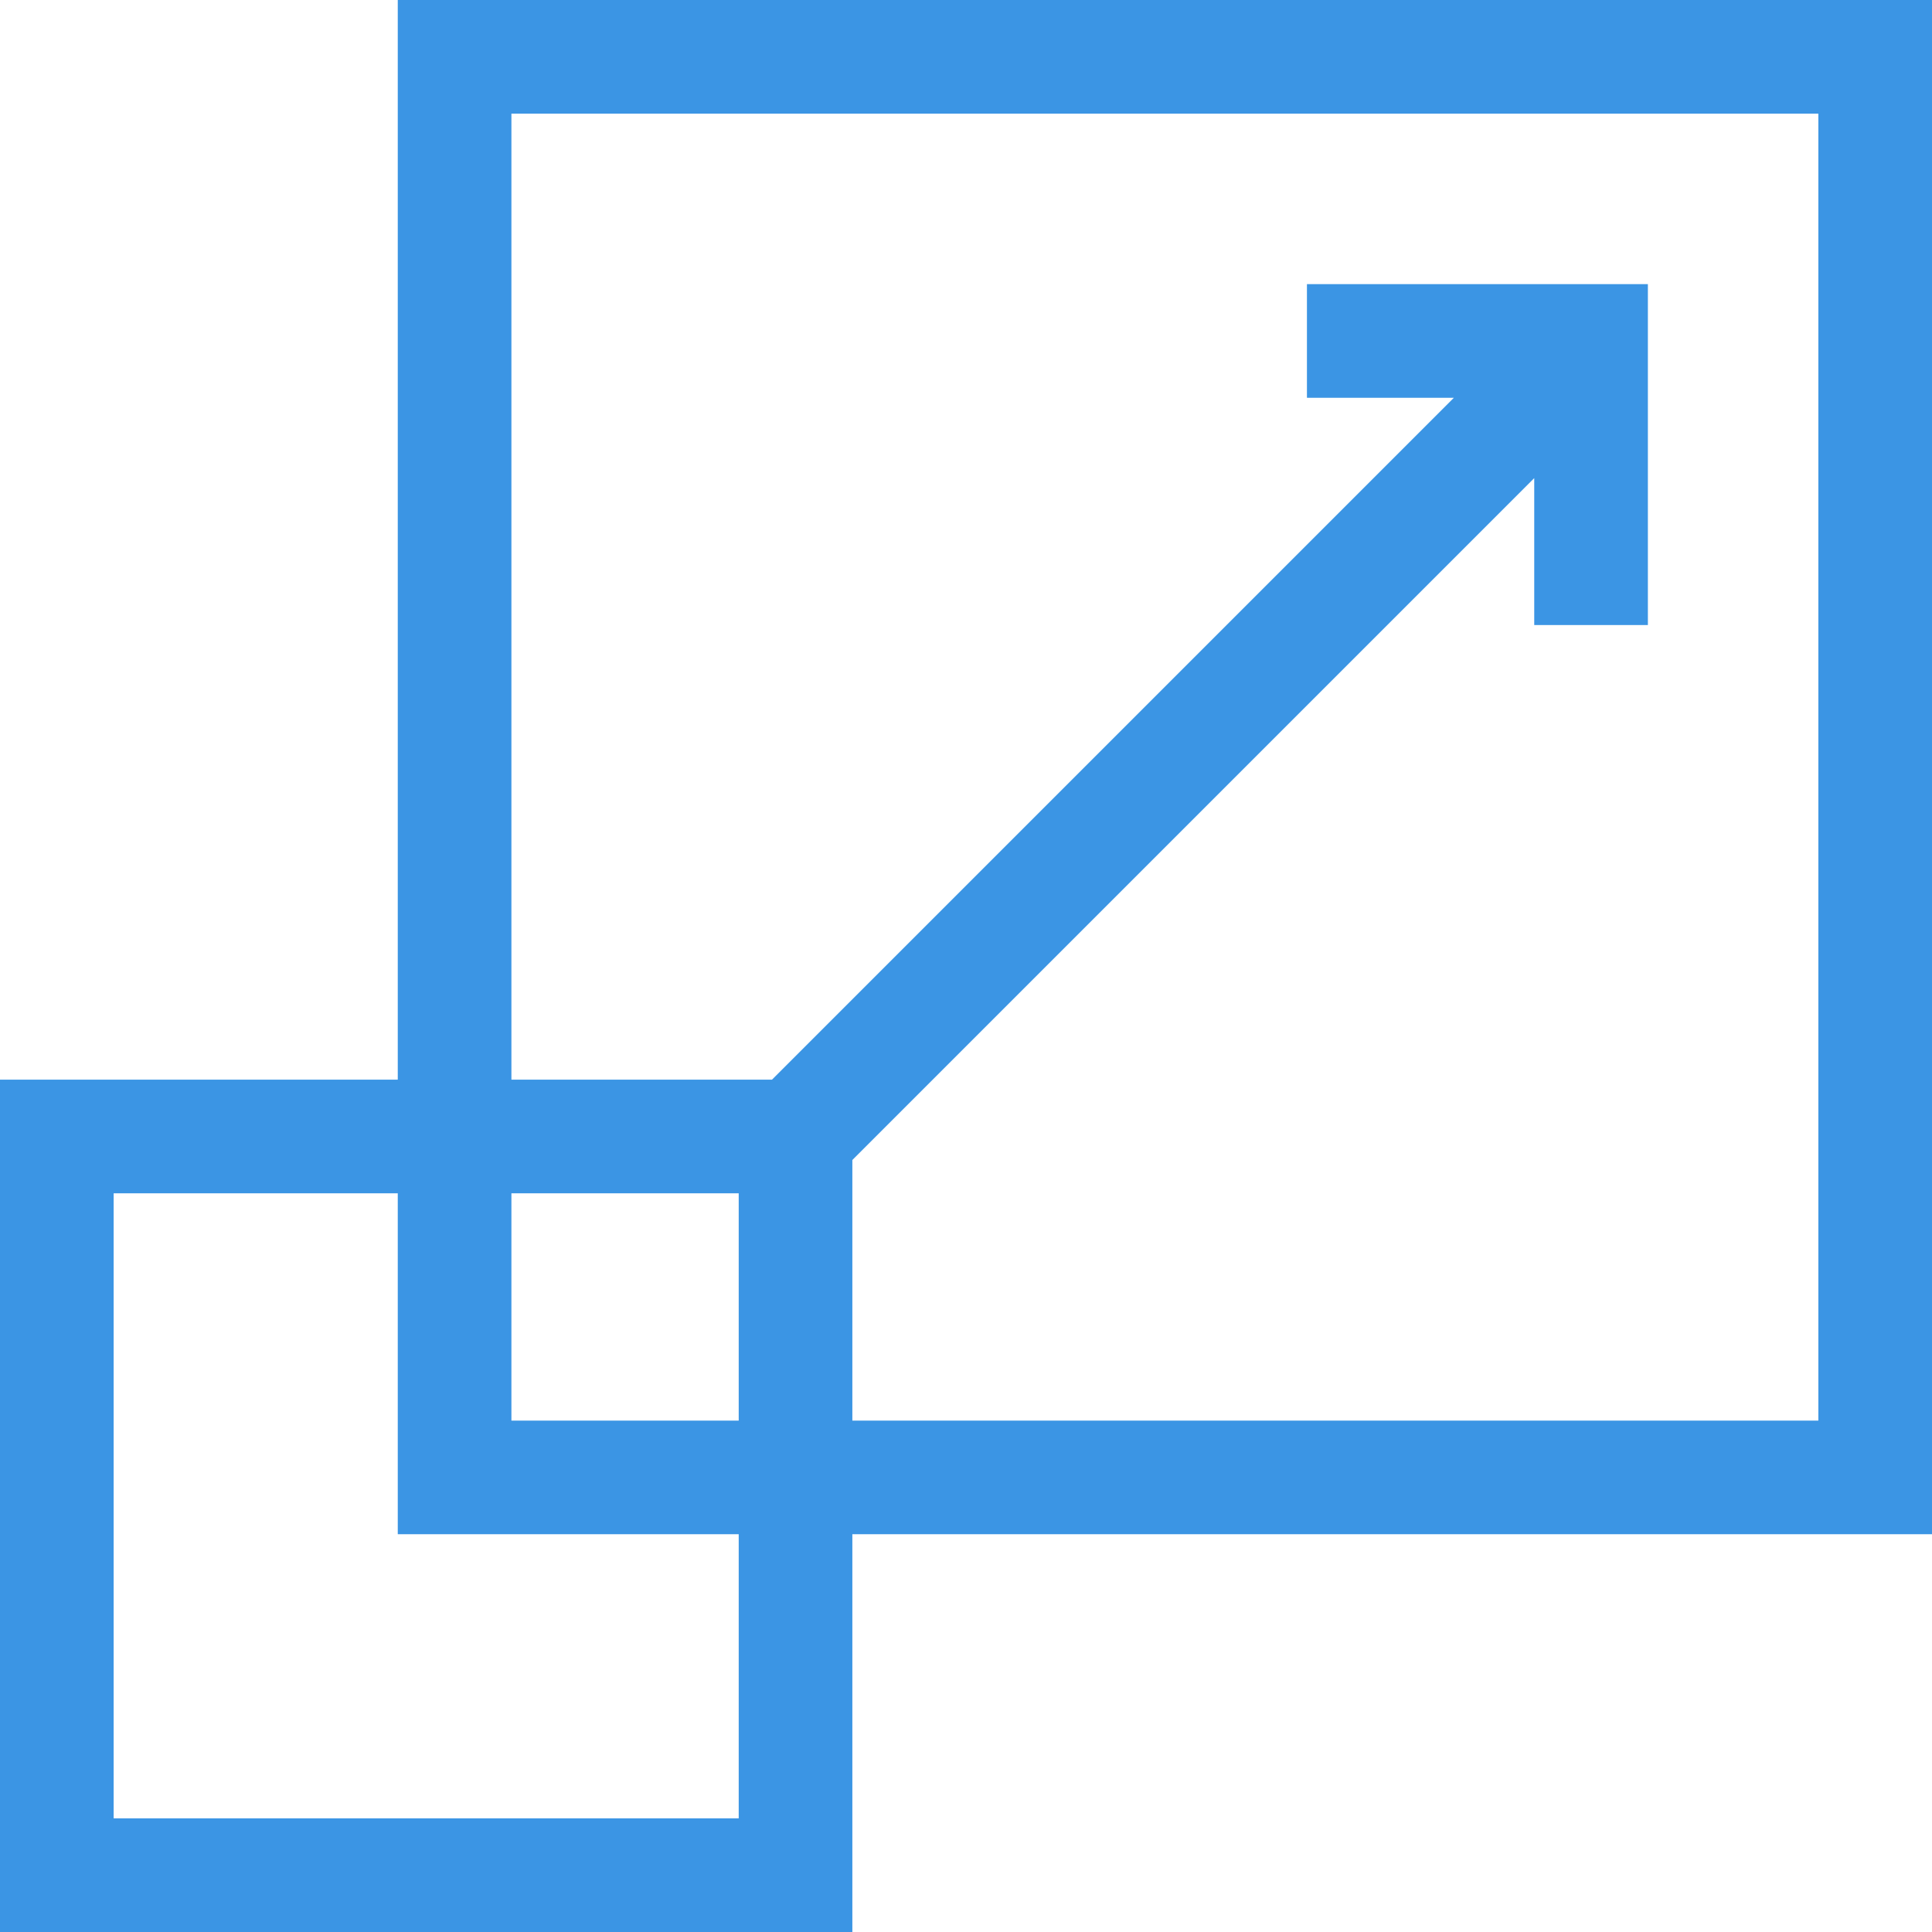
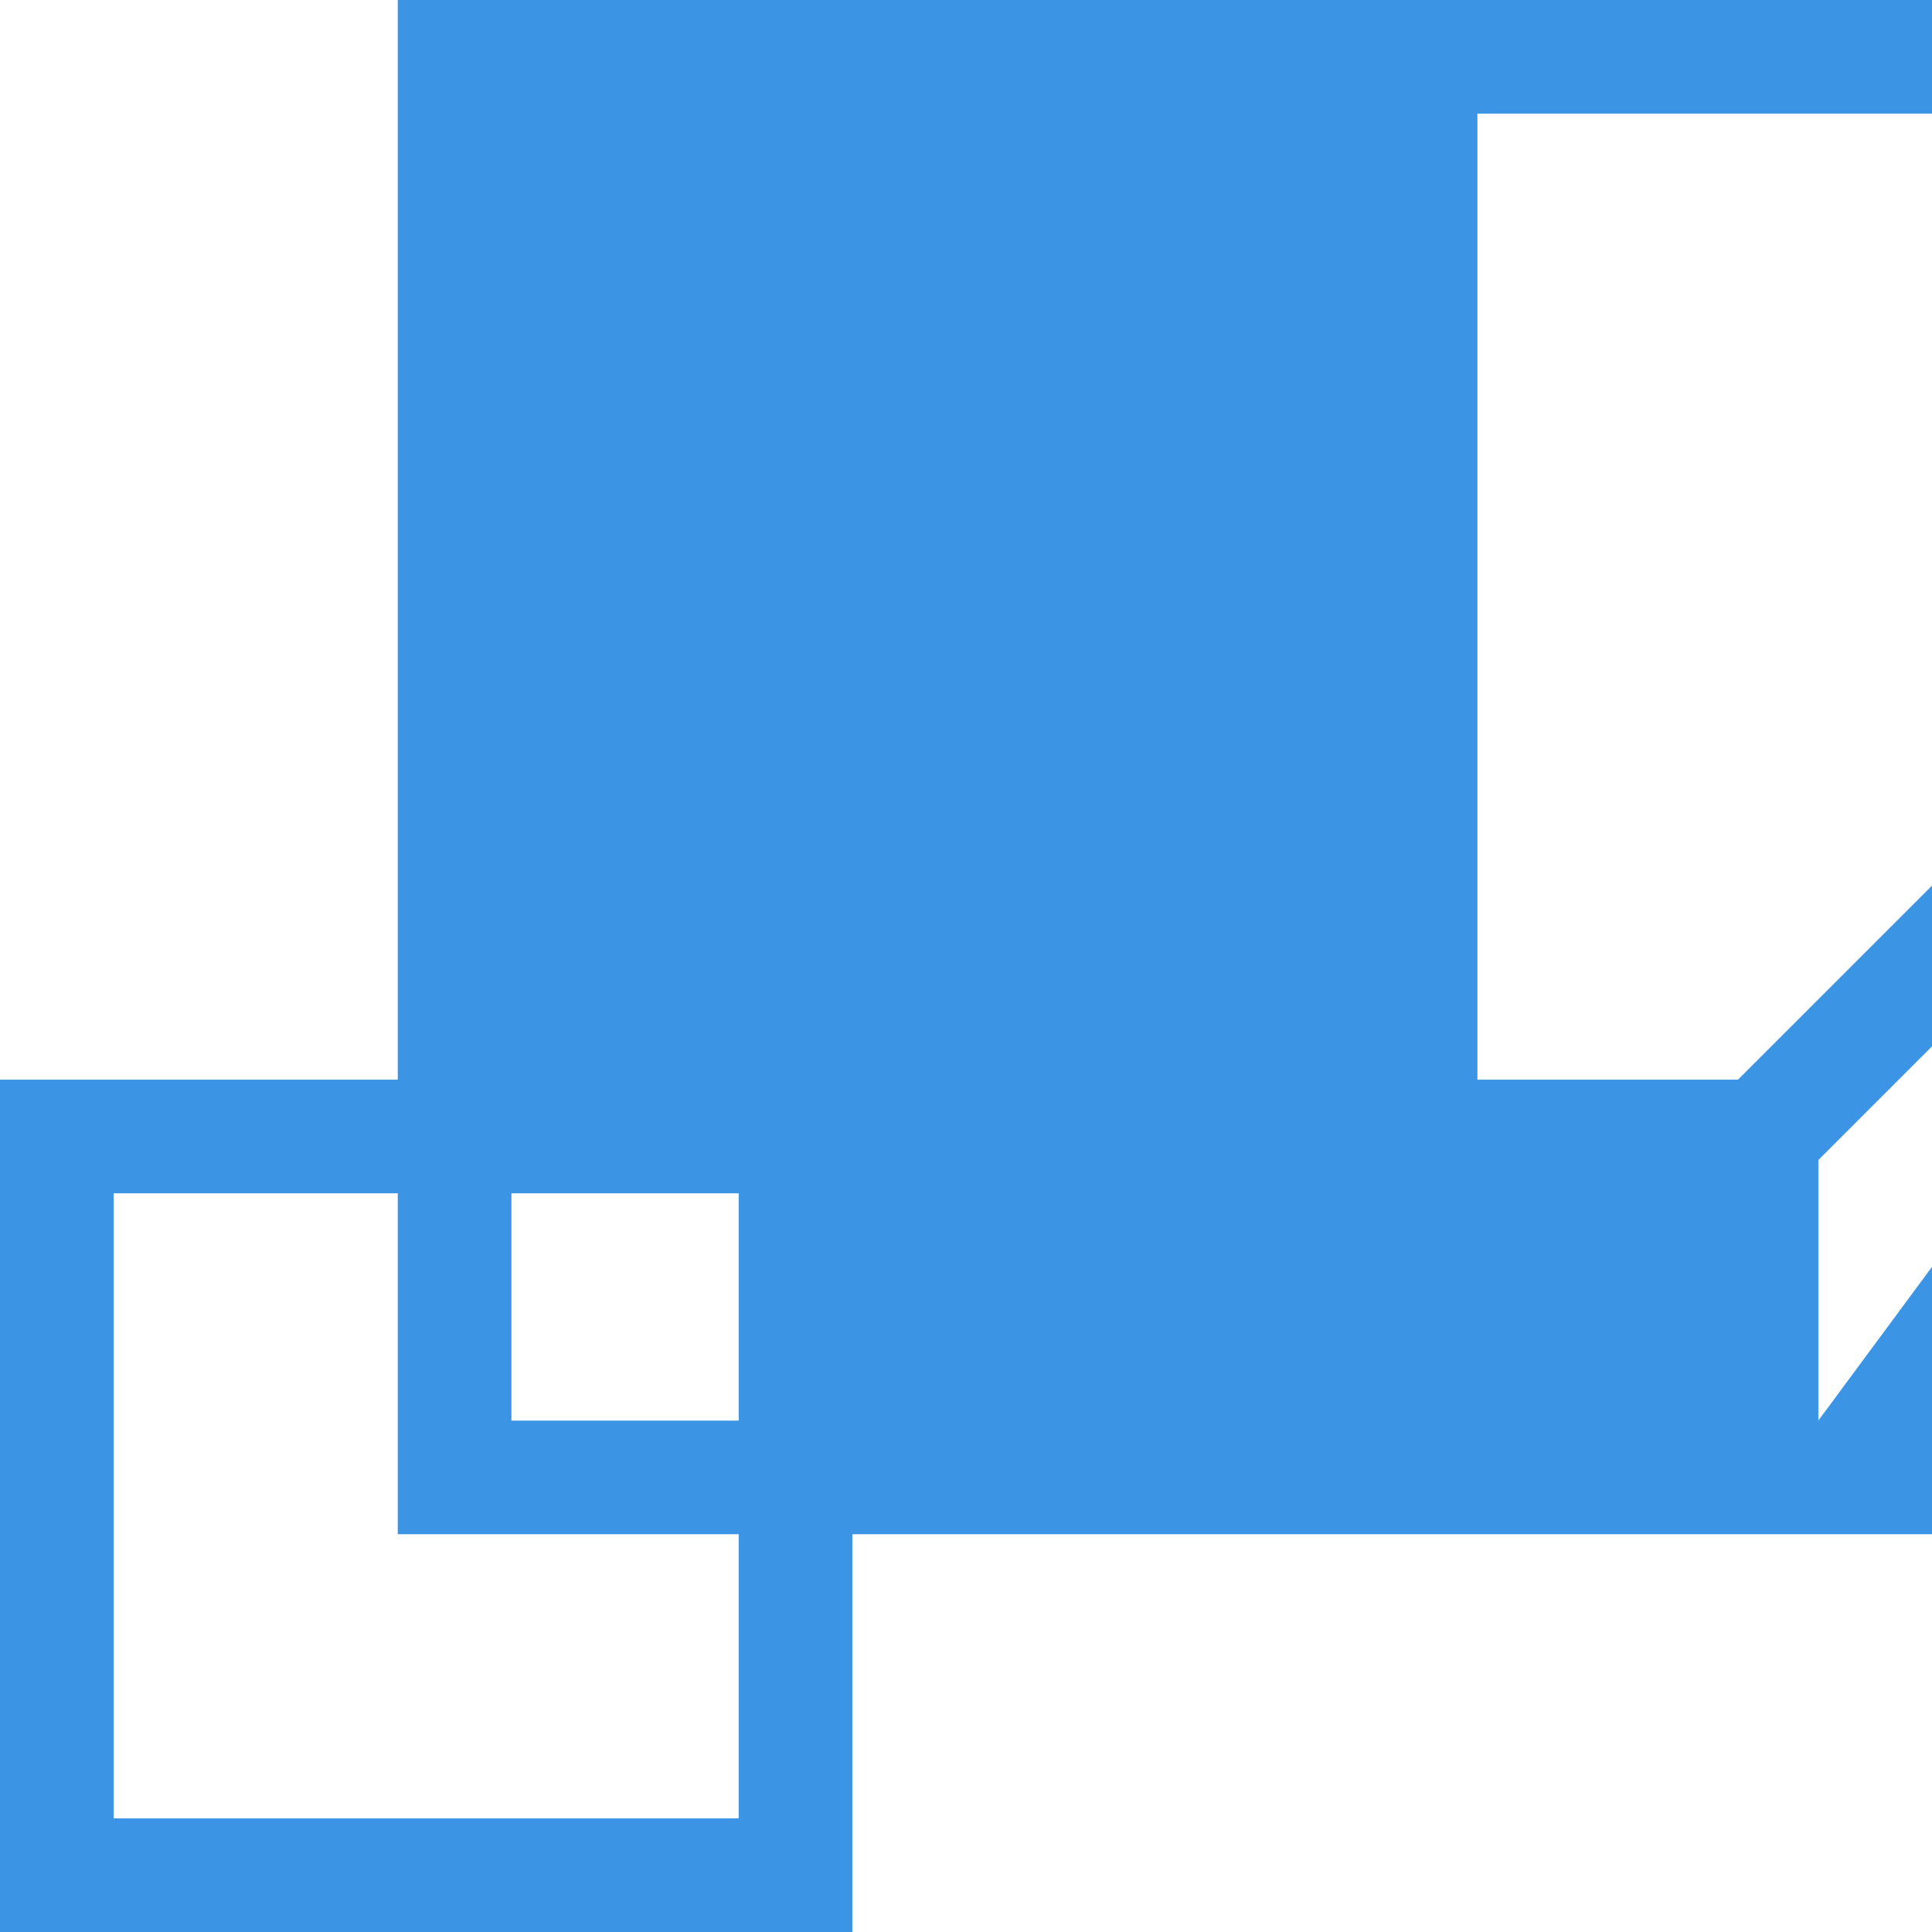
<svg xmlns="http://www.w3.org/2000/svg" version="1.1" width="512" height="512" x="0" y="0" viewBox="0 0 510 510" style="enable-background:new 0 0 512 512" xml:space="preserve" class="">
  <g>
-     <path d="m510 0h-405v285h-105v225h225v-105h285zm-315 480h-165v-165h75v90h90zm0-105h-60v-60h60zm285 0h-255v-68.787l180-180v38.787h30v-90h-90v30h38.787l-180 180h-68.787v-255h345z" fill="#3b95e4" data-original="#000000" style="" class="" />
+     <path d="m510 0h-405v285h-105v225h225v-105h285zm-315 480h-165v-165h75v90h90zm0-105h-60v-60h60zm285 0v-68.787l180-180v38.787h30v-90h-90v30h38.787l-180 180h-68.787v-255h345z" fill="#3b95e4" data-original="#000000" style="" class="" />
  </g>
</svg>